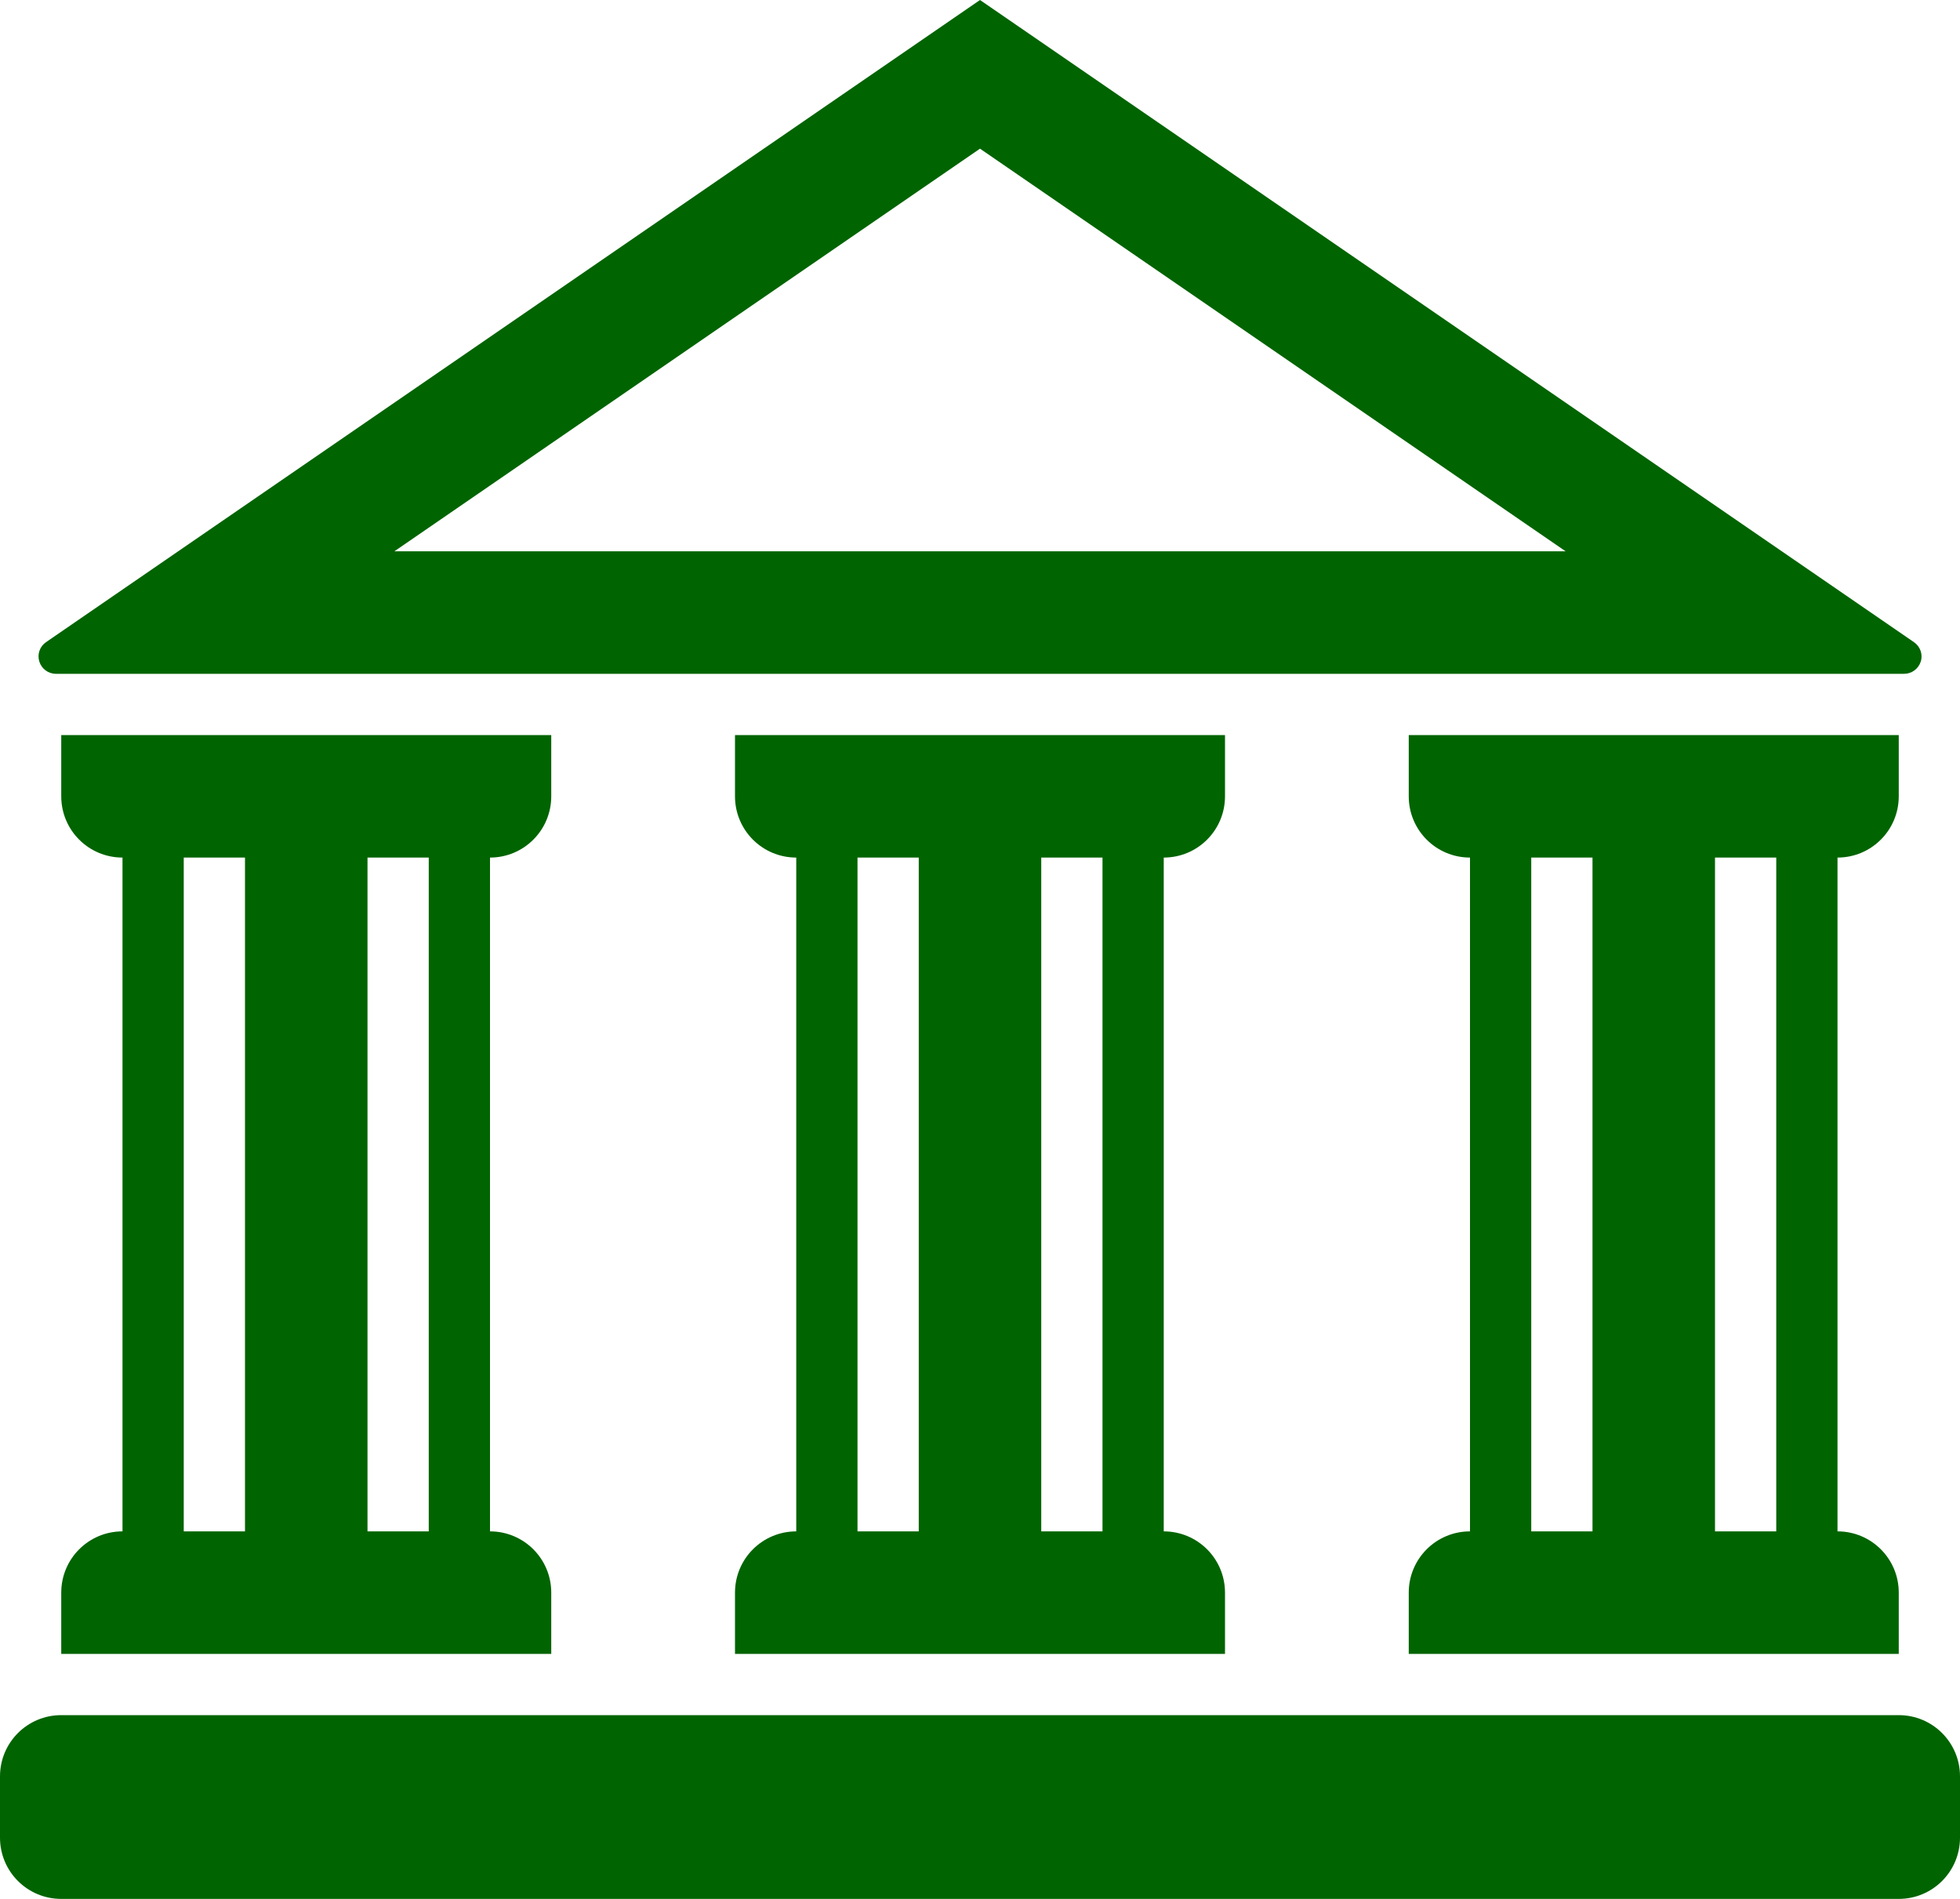
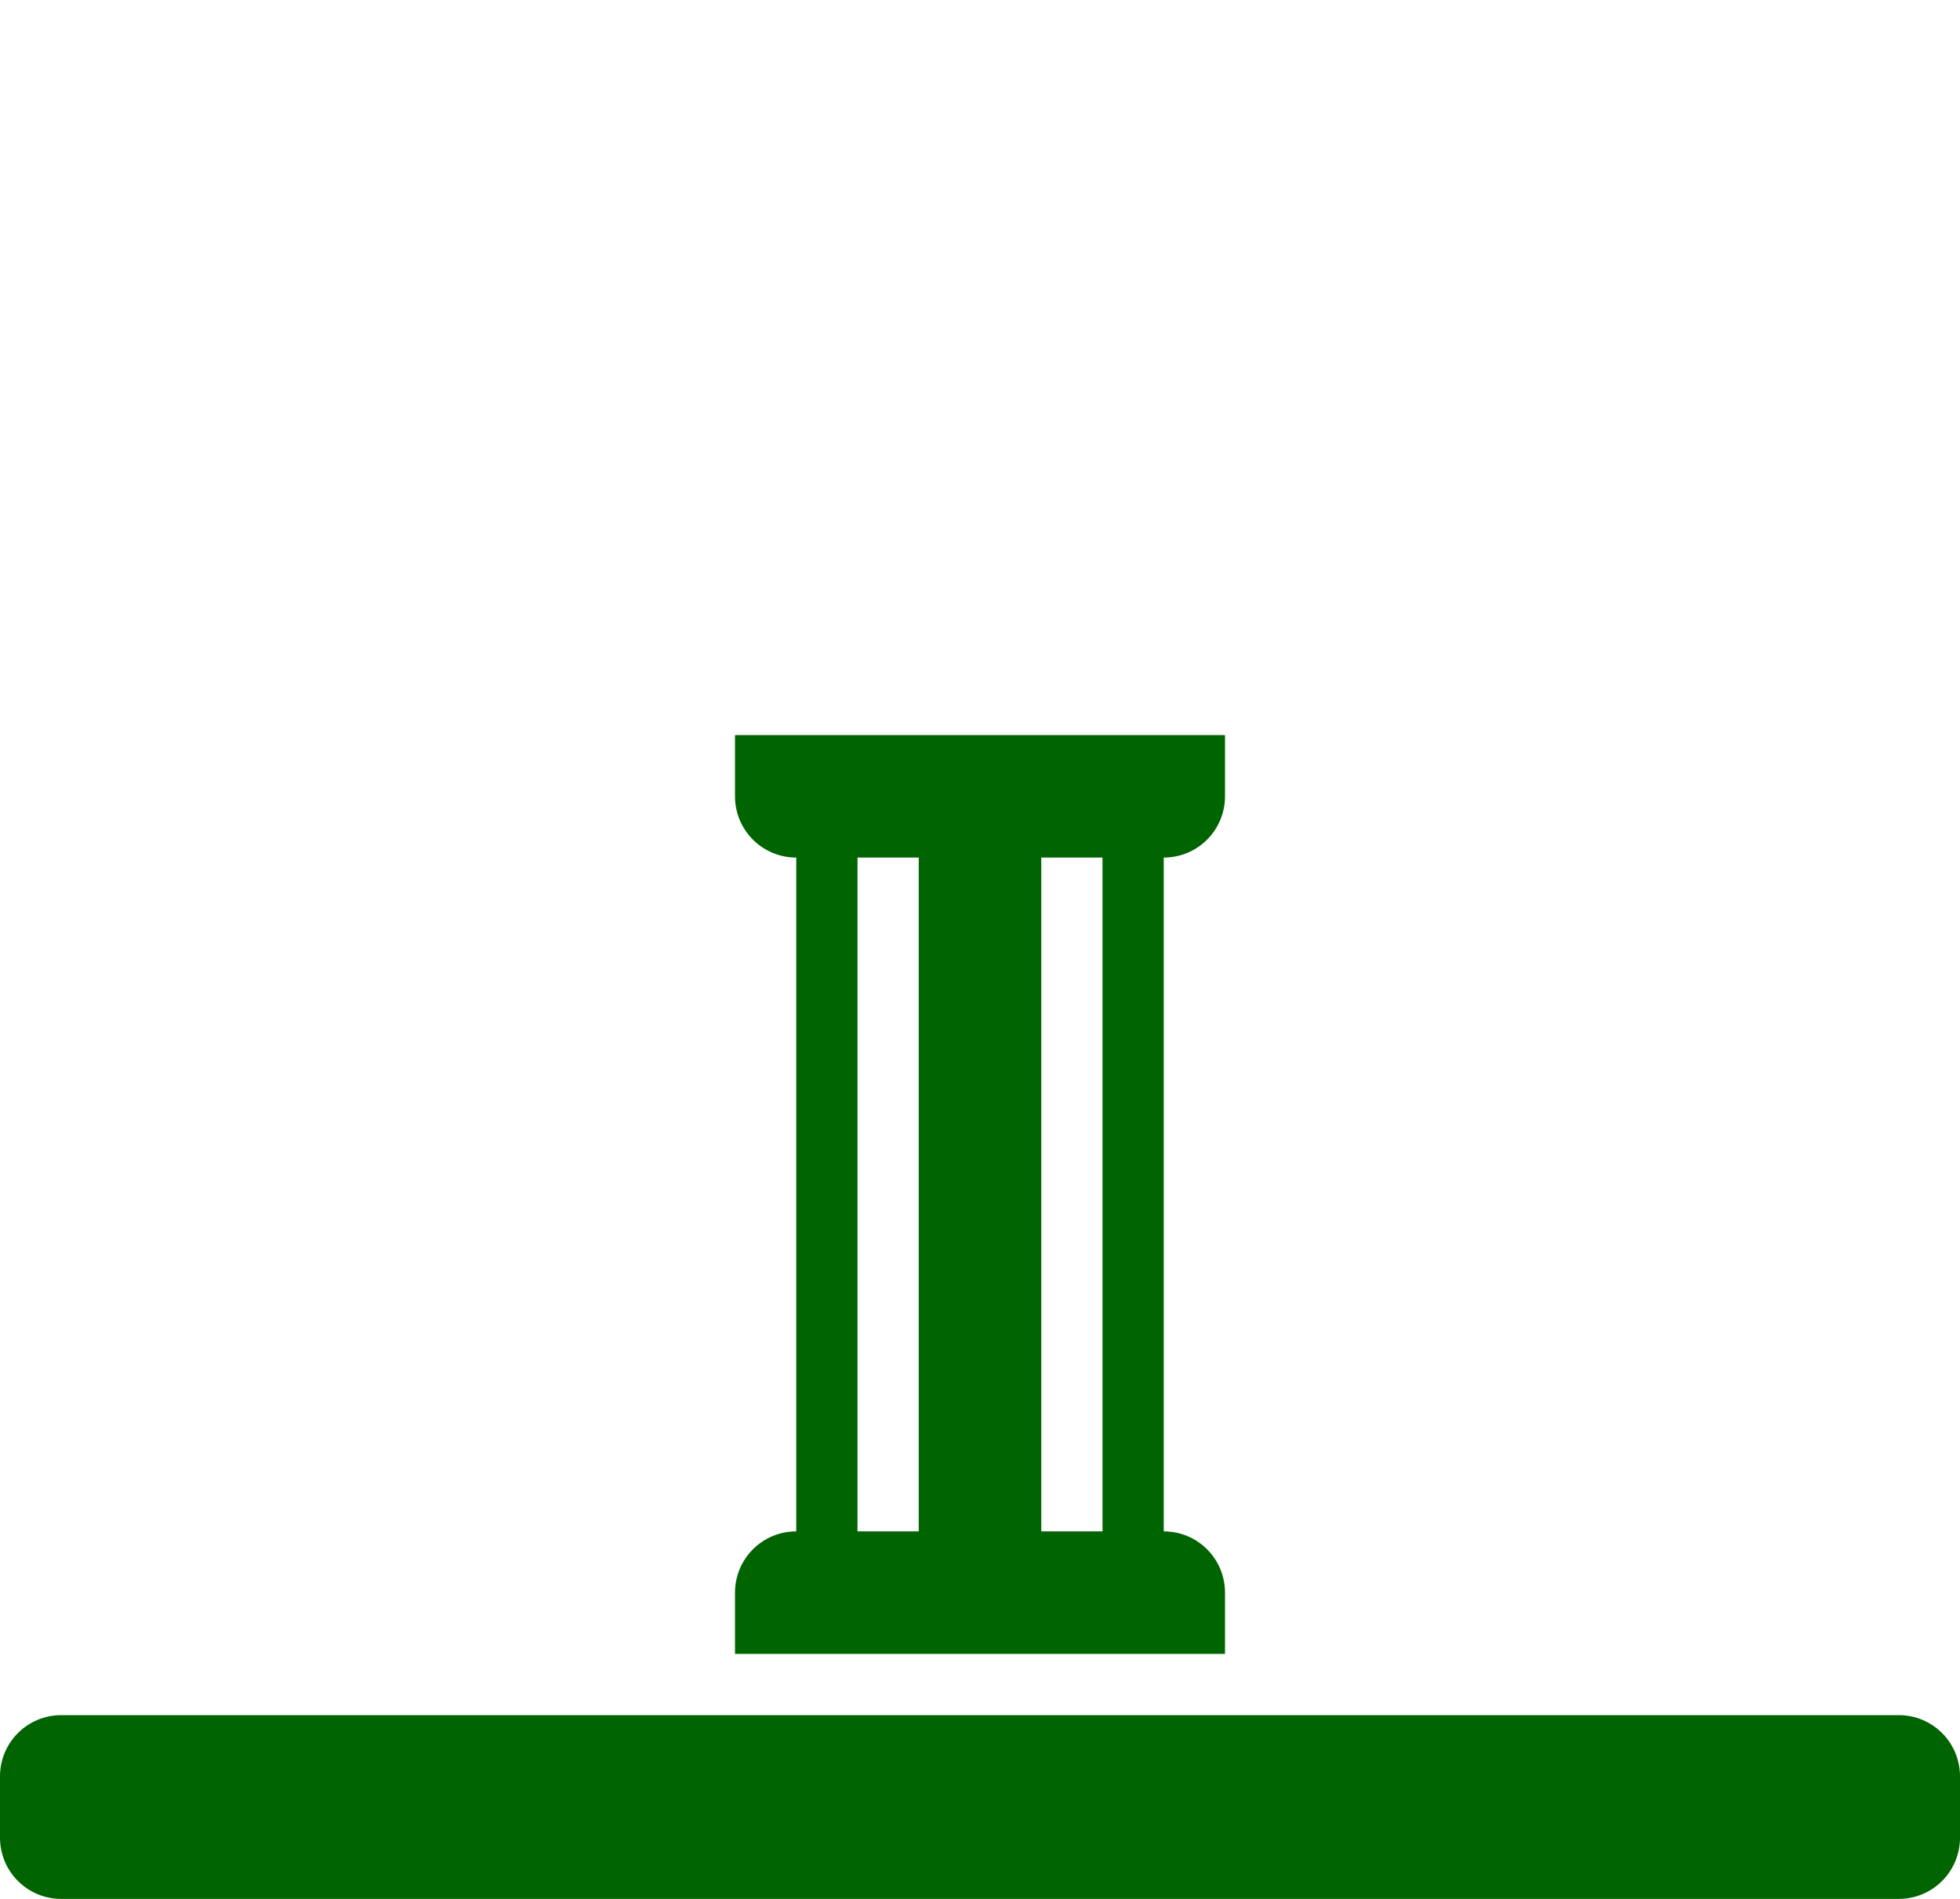
<svg xmlns="http://www.w3.org/2000/svg" version="1.1" x="0px" y="0px" viewBox="0 0 32 31" style="enable-background:new 0 0 32 31;" xml:space="preserve">
  <g style="fill:darkgreen">
-     <path d="M0.912,11h30.176c0.124,0,0.233-0.081,0.271-0.199s-0.008-0.247-0.11-0.317L16,0L0.752,10.483   c-0.103,0.07-0.147,0.199-0.11,0.317S0.788,11,0.912,11z M16,2.427L25.561,9H6.439L16,2.427z" />
    <path d="M31,28H1c-0.553,0-1,0.447-1,1v1c0,0.553,0.447,1,1,1h30c0.553,0,1-0.447,1-1v-1C32,28.447,31.553,28,31,28z" />
    <path d="M20,13v-1h-8v1c0,0.553,0.447,1,1,1v11c-0.553,0-1,0.447-1,1v1h8v-1c0-0.553-0.447-1-1-1V14C19.553,14,20,13.553,20,13z    M14,25V14h1v11H14z M18,25h-1V14h1V25z" />
-     <path d="M9,13v-1H1v1c0,0.553,0.447,1,1,1v11c-0.553,0-1,0.447-1,1v1h8v-1c0-0.553-0.447-1-1-1V14C8.553,14,9,13.553,9,13z M3,25   V14h1v11H3z M7,25H6V14h1V25z" />
-     <path d="M31,13v-1h-8v1c0,0.553,0.447,1,1,1v11c-0.553,0-1,0.447-1,1v1h8v-1c0-0.553-0.447-1-1-1V14C30.553,14,31,13.553,31,13z    M25,25V14h1v11H25z M29,25h-1V14h1V25z" />
  </g>
</svg>